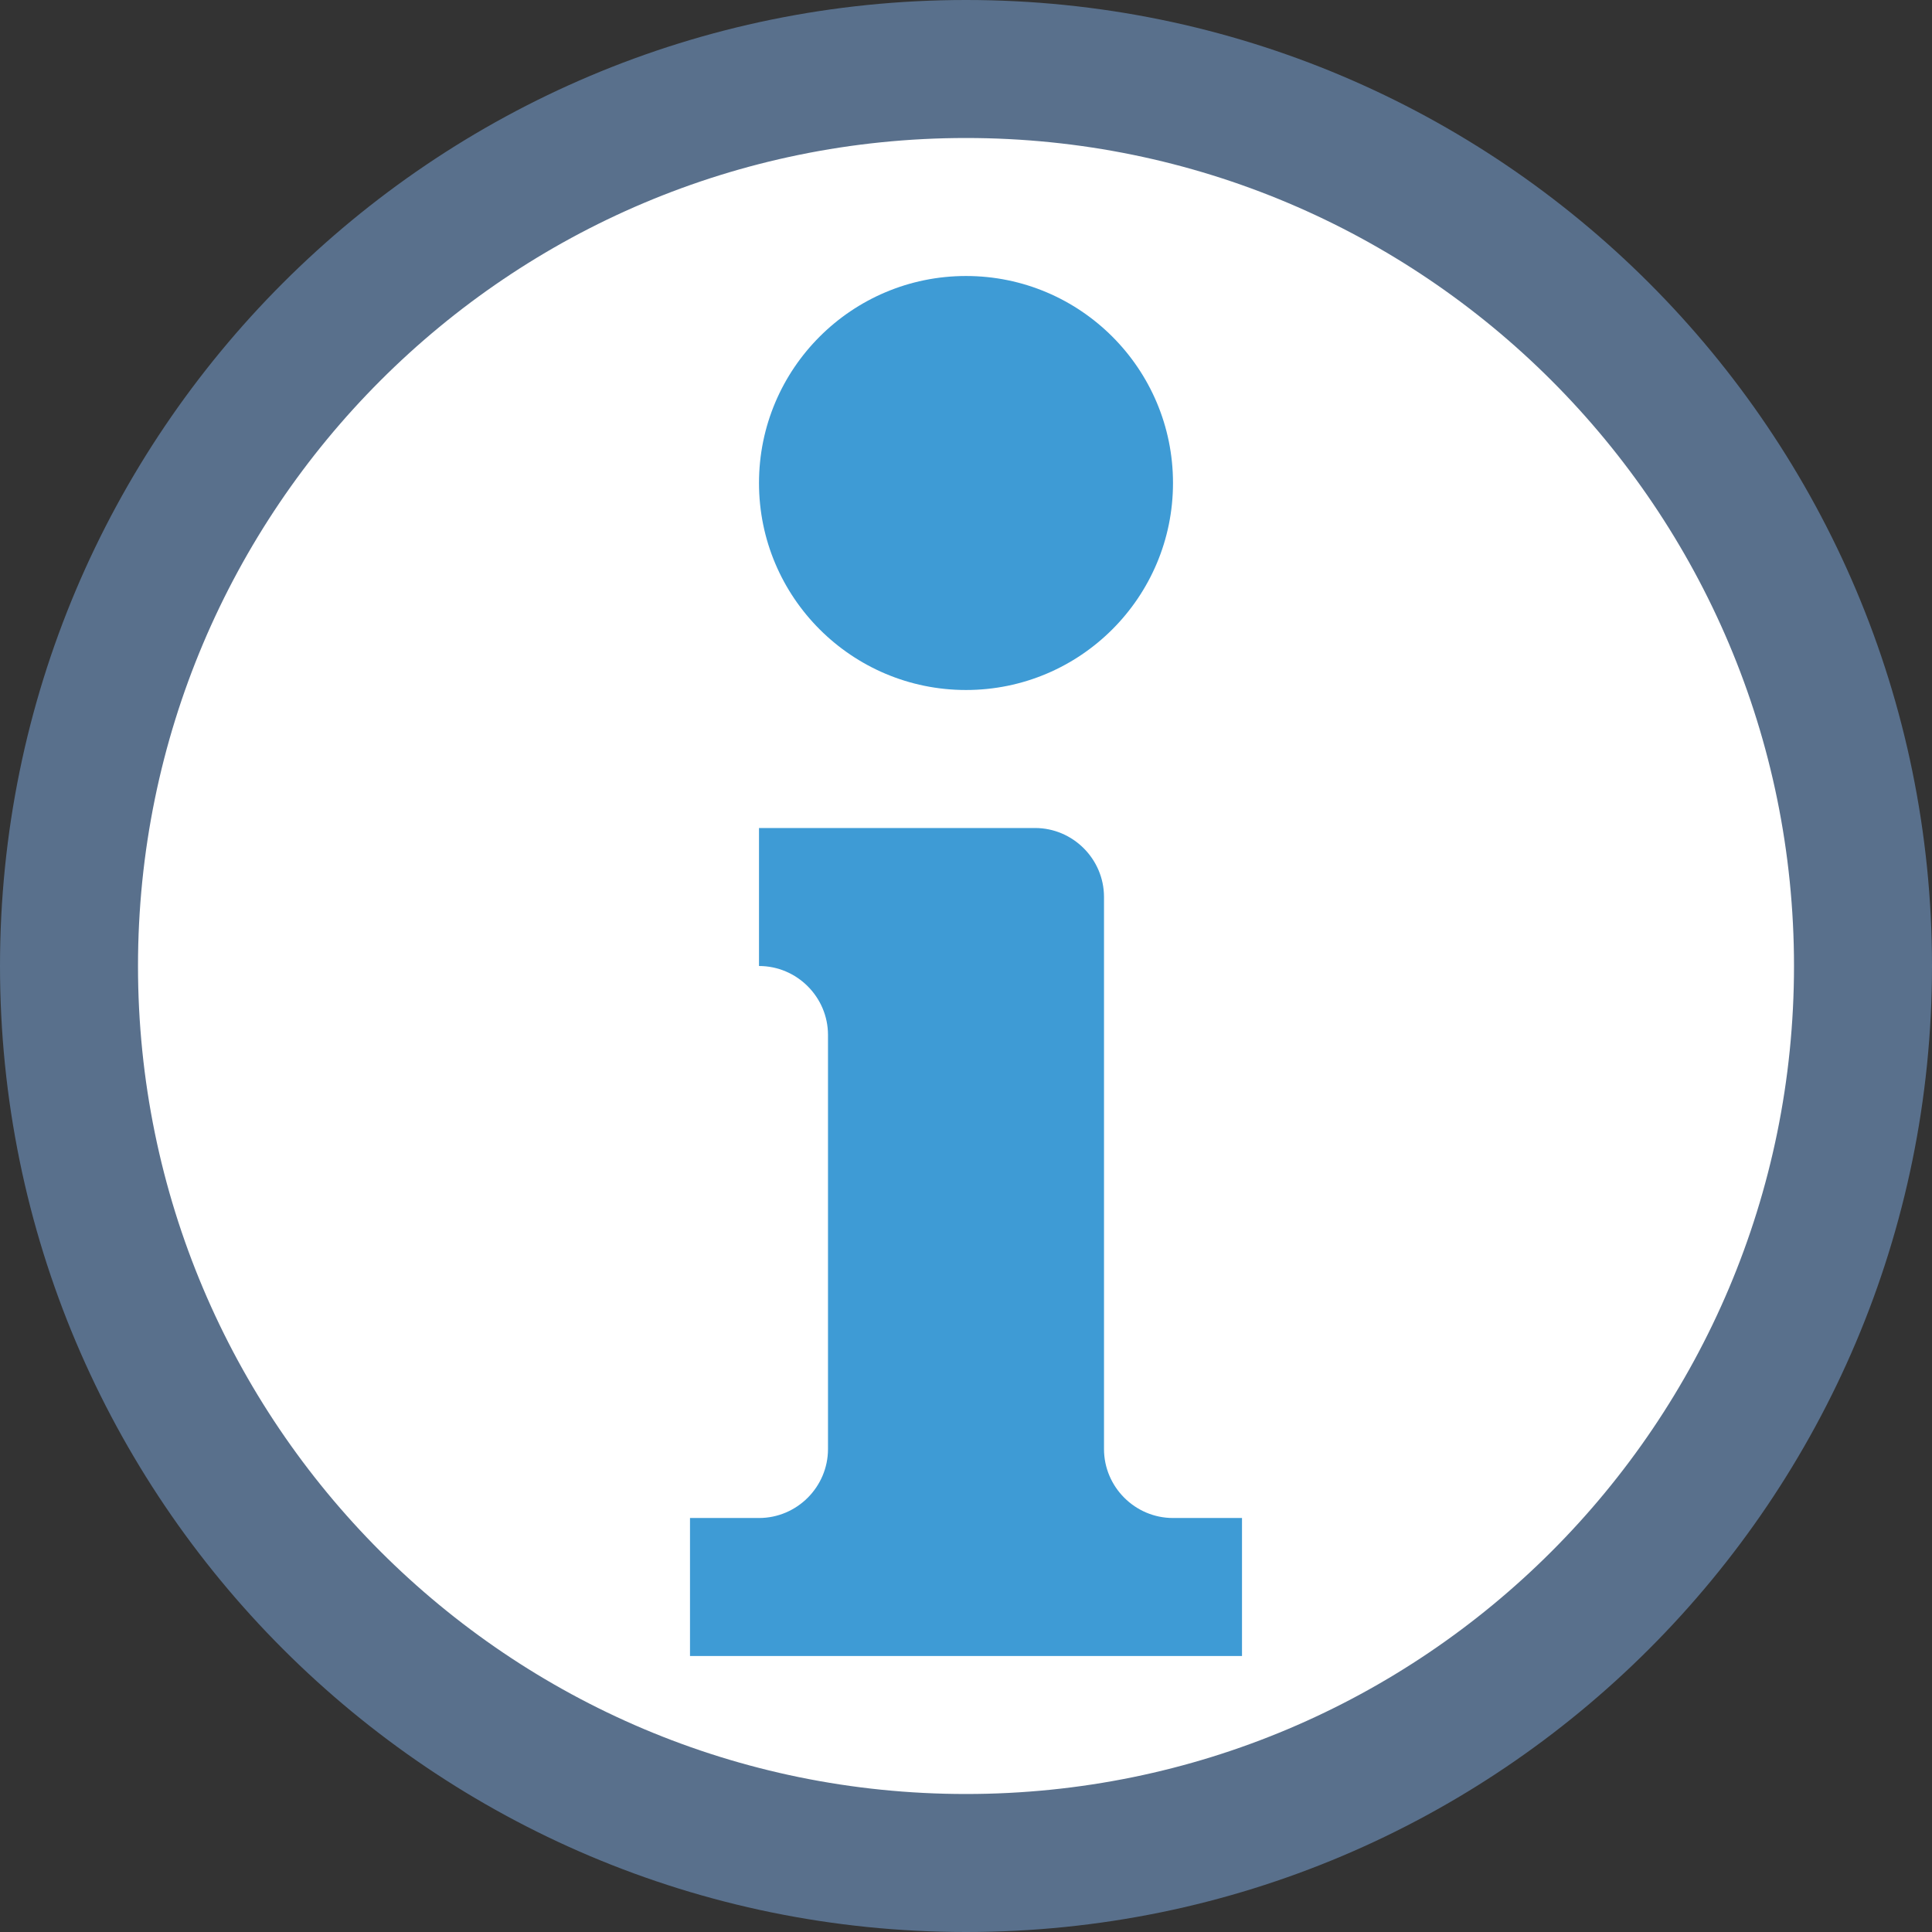
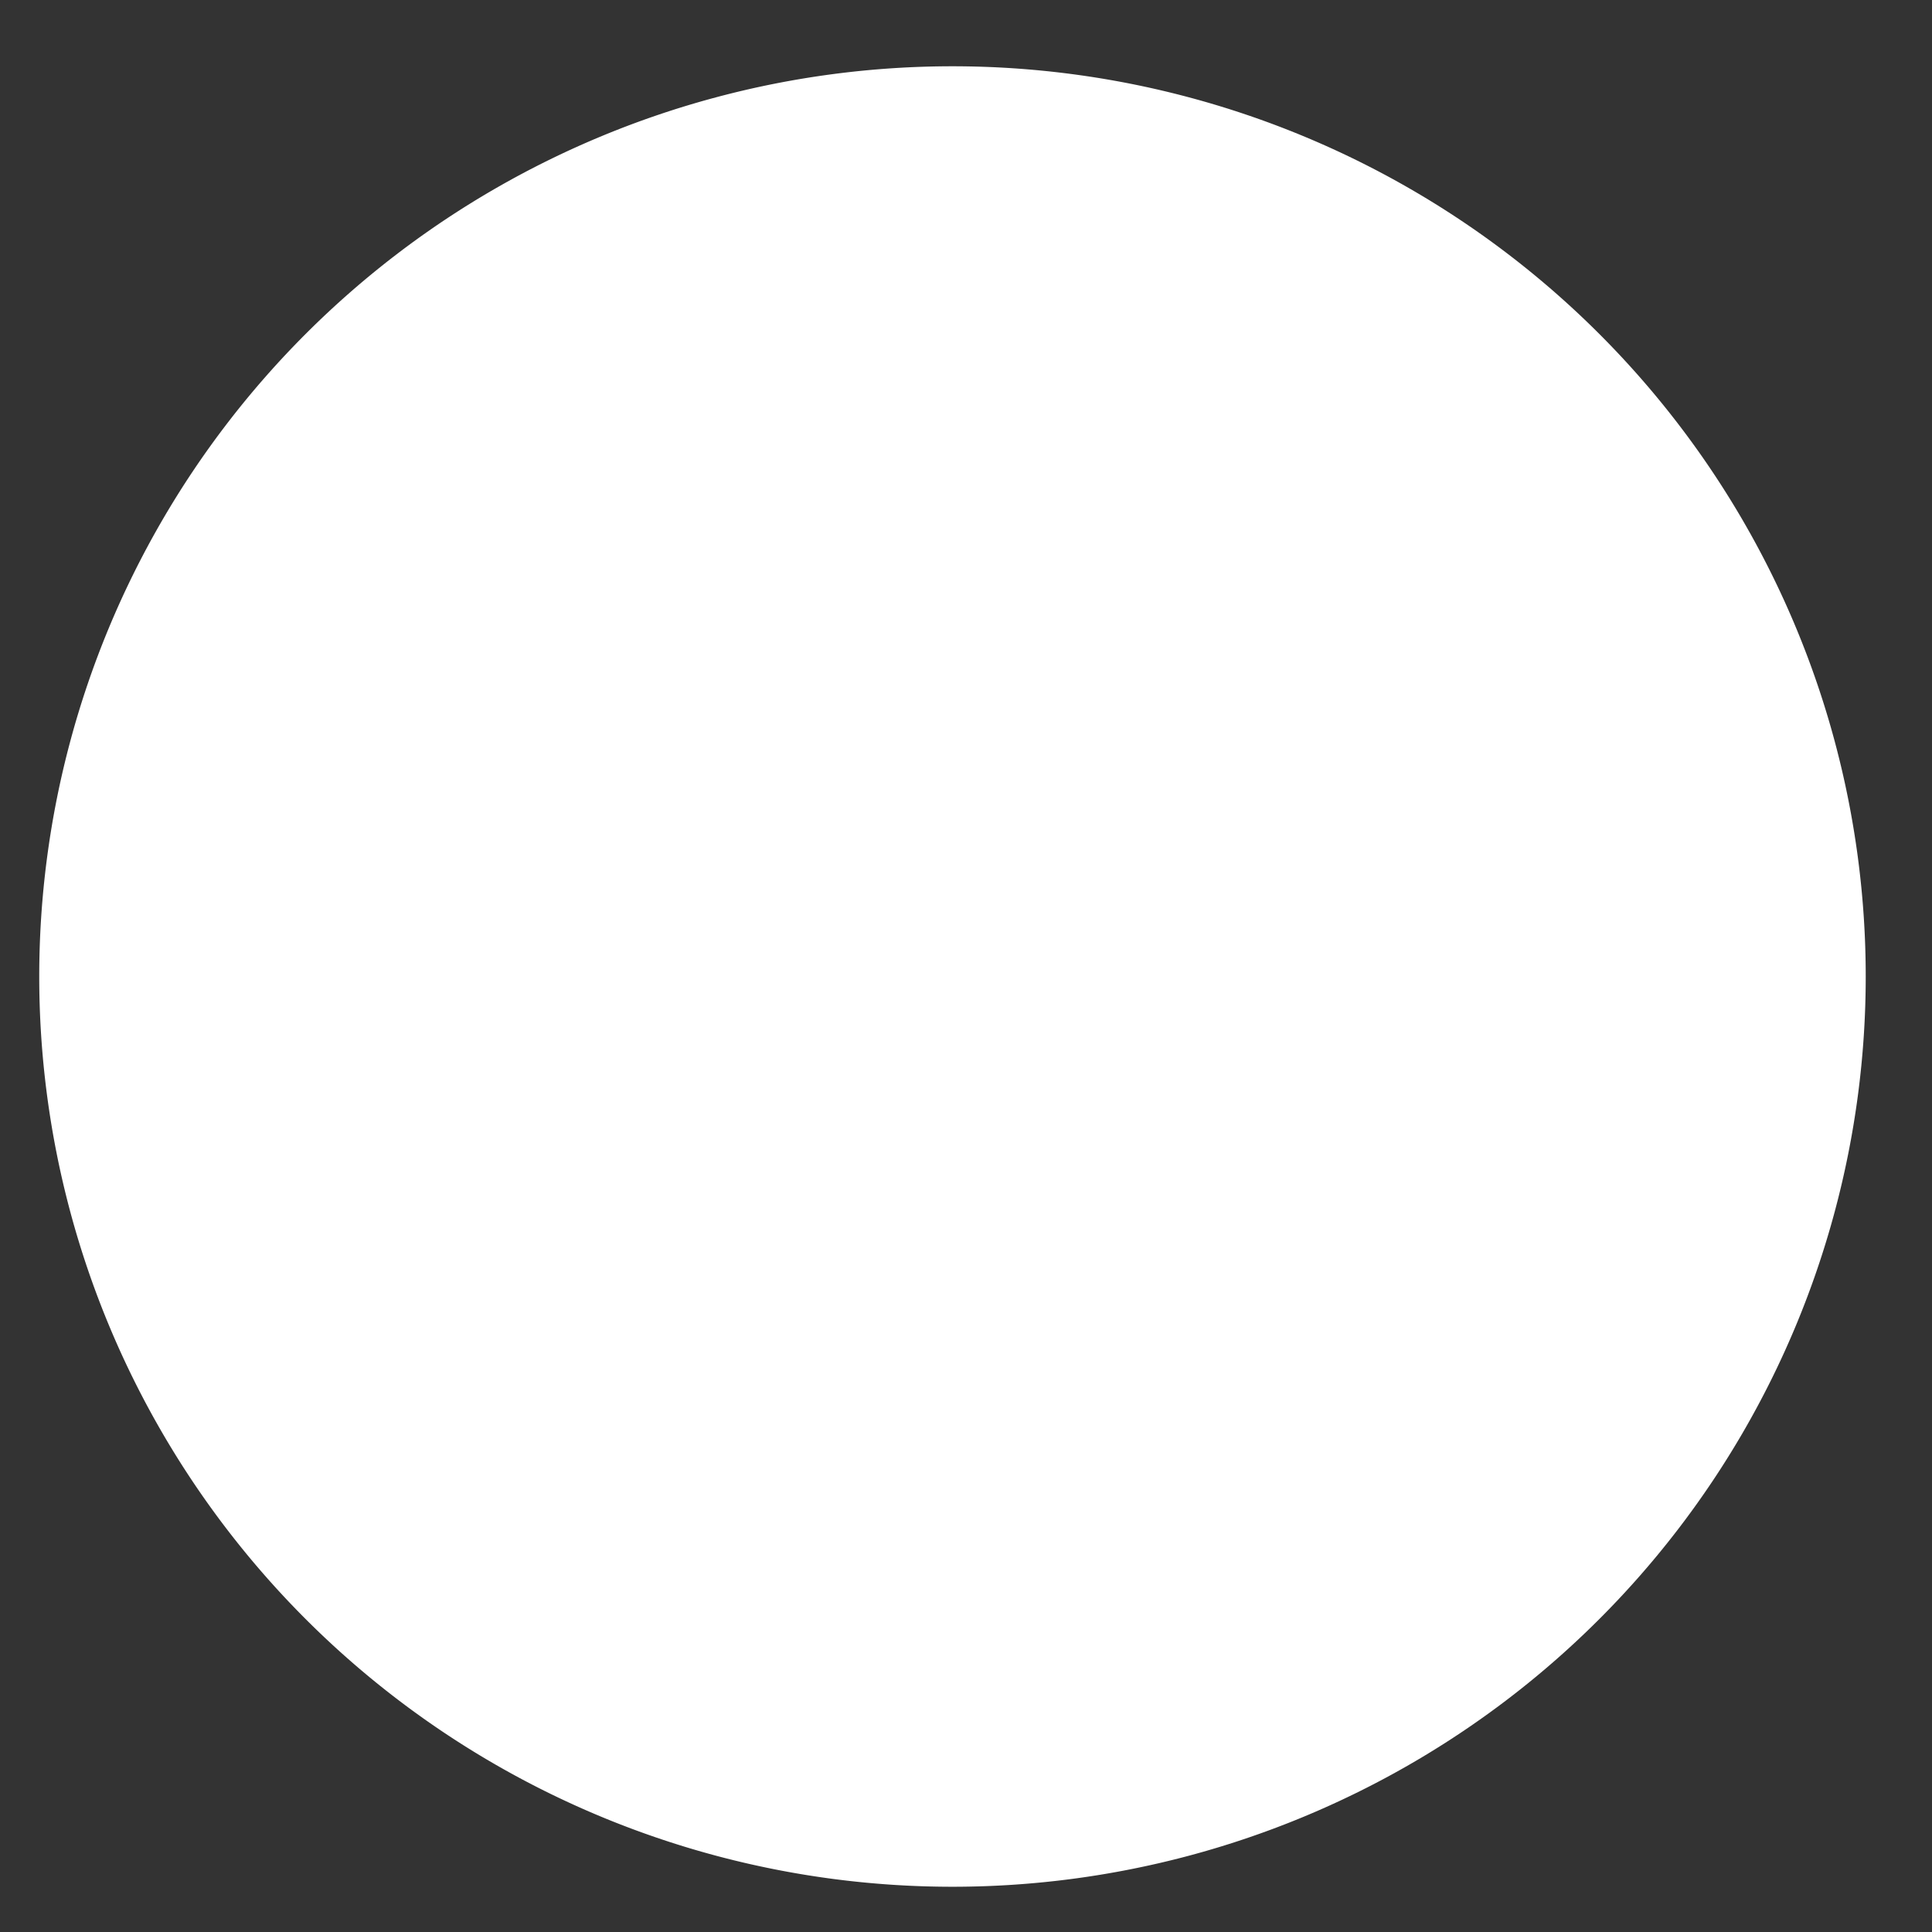
<svg xmlns="http://www.w3.org/2000/svg" xmlns:ns1="http://www.inkscape.org/namespaces/inkscape" xmlns:ns2="http://sodipodi.sourceforge.net/DTD/sodipodi-0.dtd" ns1:version="1.0 (4035a4fb49, 2020-05-01)" ns2:docname="DetailsViewSchema_Information.svg" id="svg8" version="1.1" viewBox="0 0 8960 8960" clip-rule="evenodd" fill-rule="nonzero" image-rendering="optimizeQuality" text-rendering="geometricPrecision" shape-rendering="geometricPrecision" height="896" width="896" xml:space="preserve">
  <rect x="0" y="0" width="8960" height="8960" fill="#333333" stroke="none" />
  <defs id="defs12" />
  <ns2:namedview ns1:current-layer="svg8" ns1:window-maximized="1" ns1:window-y="-8" ns1:window-x="-8" ns1:cy="448" ns1:cx="448" ns1:zoom="0.71777344" showgrid="false" id="namedview10" ns1:window-height="1017" ns1:window-width="1920" ns1:pageshadow="2" ns1:pageopacity="0" guidetolerance="10" gridtolerance="10" objecttolerance="10" borderopacity="1" bordercolor="#666666" pagecolor="#ffffff" ns1:document-rotation="0" />
  <title id="title2">information icon</title>
  <desc id="desc4">information icon from the IconExperience.com O-Collection. Copyright by INCORS GmbH (www.incors.com).</desc>
  <g transform="translate(-640,-640)" id="g18">
    <path d="M 9292.626,5168.762 A 4235.32,4221.388 0 0 1 5057.306,9390.149 4235.32,4221.388 0 0 1 821.986,5168.762 4235.32,4221.388 0 0 1 5057.306,947.374 4235.32,4221.388 0 0 1 9292.626,5168.762 Z" style="fill:#ffffff;stroke-width:11.475" id="path12" />
-     <path id="curve1" fill="#3e9bd5" d="m 5120,1920 c 530,0 960,430 960,960 0,530 -430,960 -960,960 -530,0 -960,-430 -960,-960 0,-530 430,-960 960,-960 z m -640,3520 c 0,-176 -144,-320 -320,-320 v -640 h 1280 c 176,0 320,144 320,320 v 2560 c 0,176 144,320 320,320 h 320 v 640 H 5760 4480 3840 v -640 h 320 c 176,0 320,-144 320,-320 z" style="display:inline" />
-     <path id="curve0" fill="#59708c" d="m 5120,640 c 2474,0 4480,2006 4480,4480 0,2474 -2006,4480 -4480,4480 C 2646,9600 640,7594 640,5120 640,2646 2646,640 5120,640 Z m 0,640 c -2121,0 -3840,1719 -3840,3840 0,2121 1719,3840 3840,3840 2121,0 3840,-1719 3840,-3840 0,-2121 -1719,-3840 -3840,-3840 z" style="display:inline" />
  </g>
</svg>